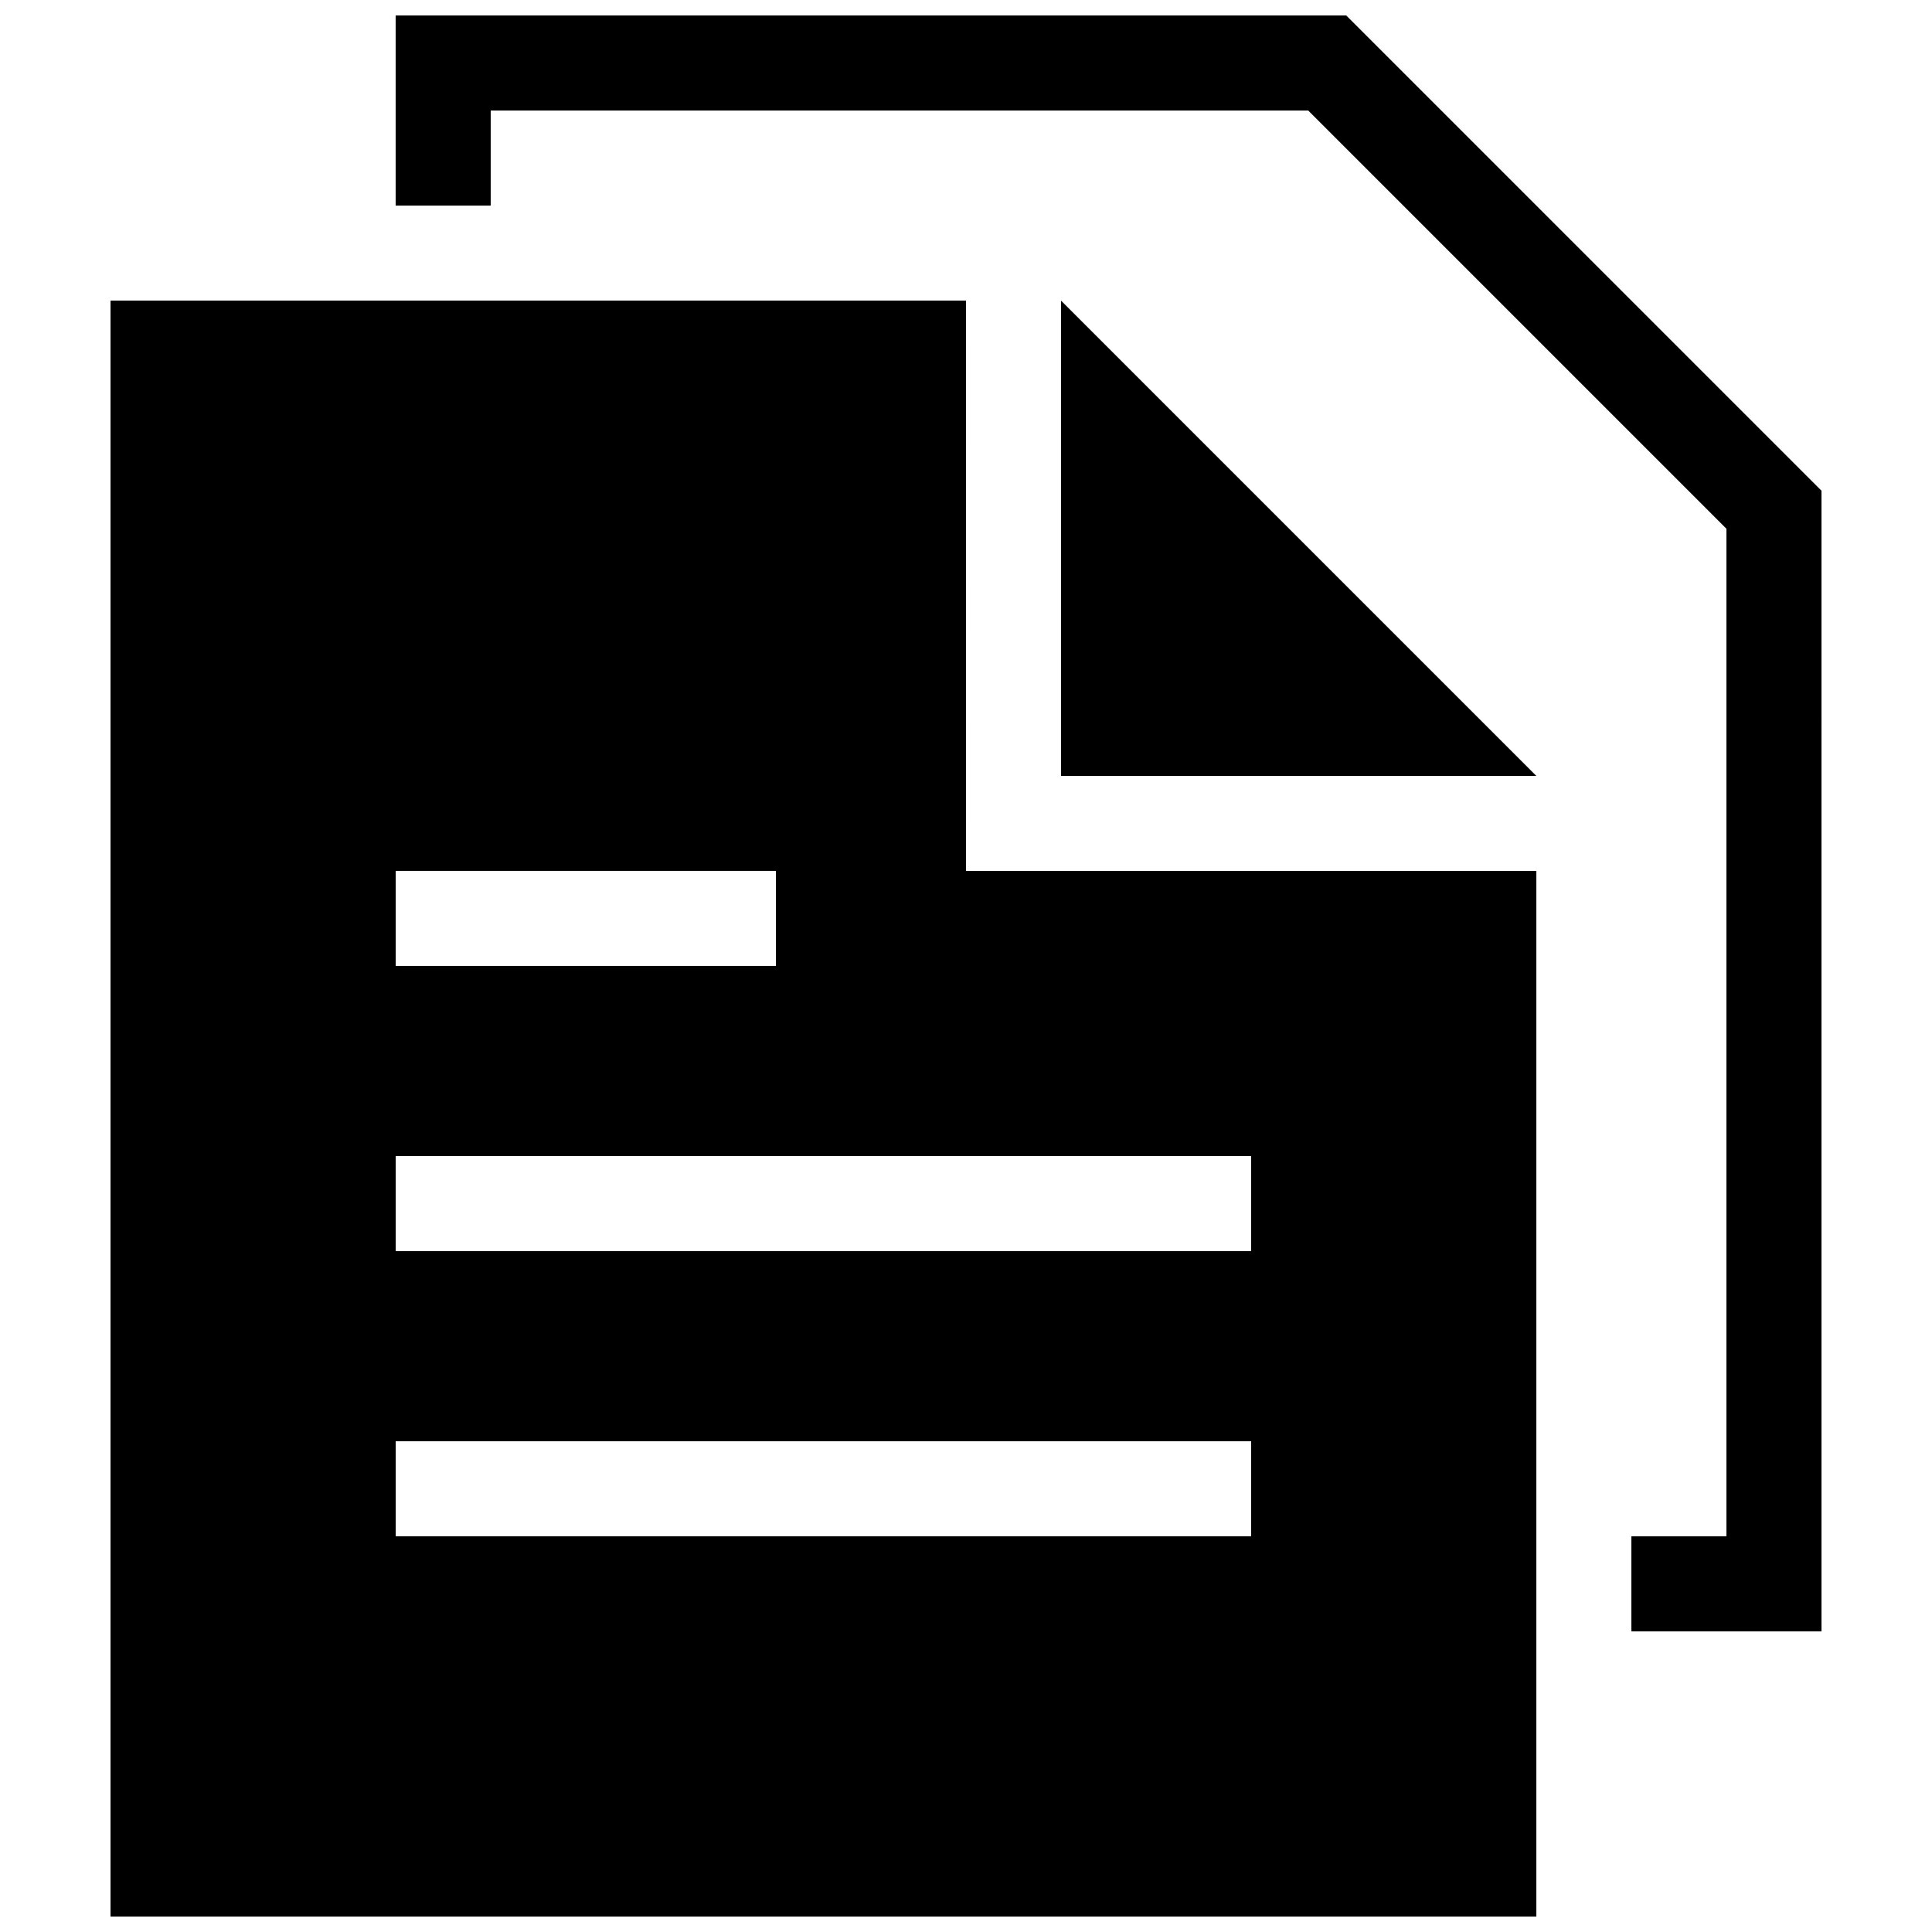
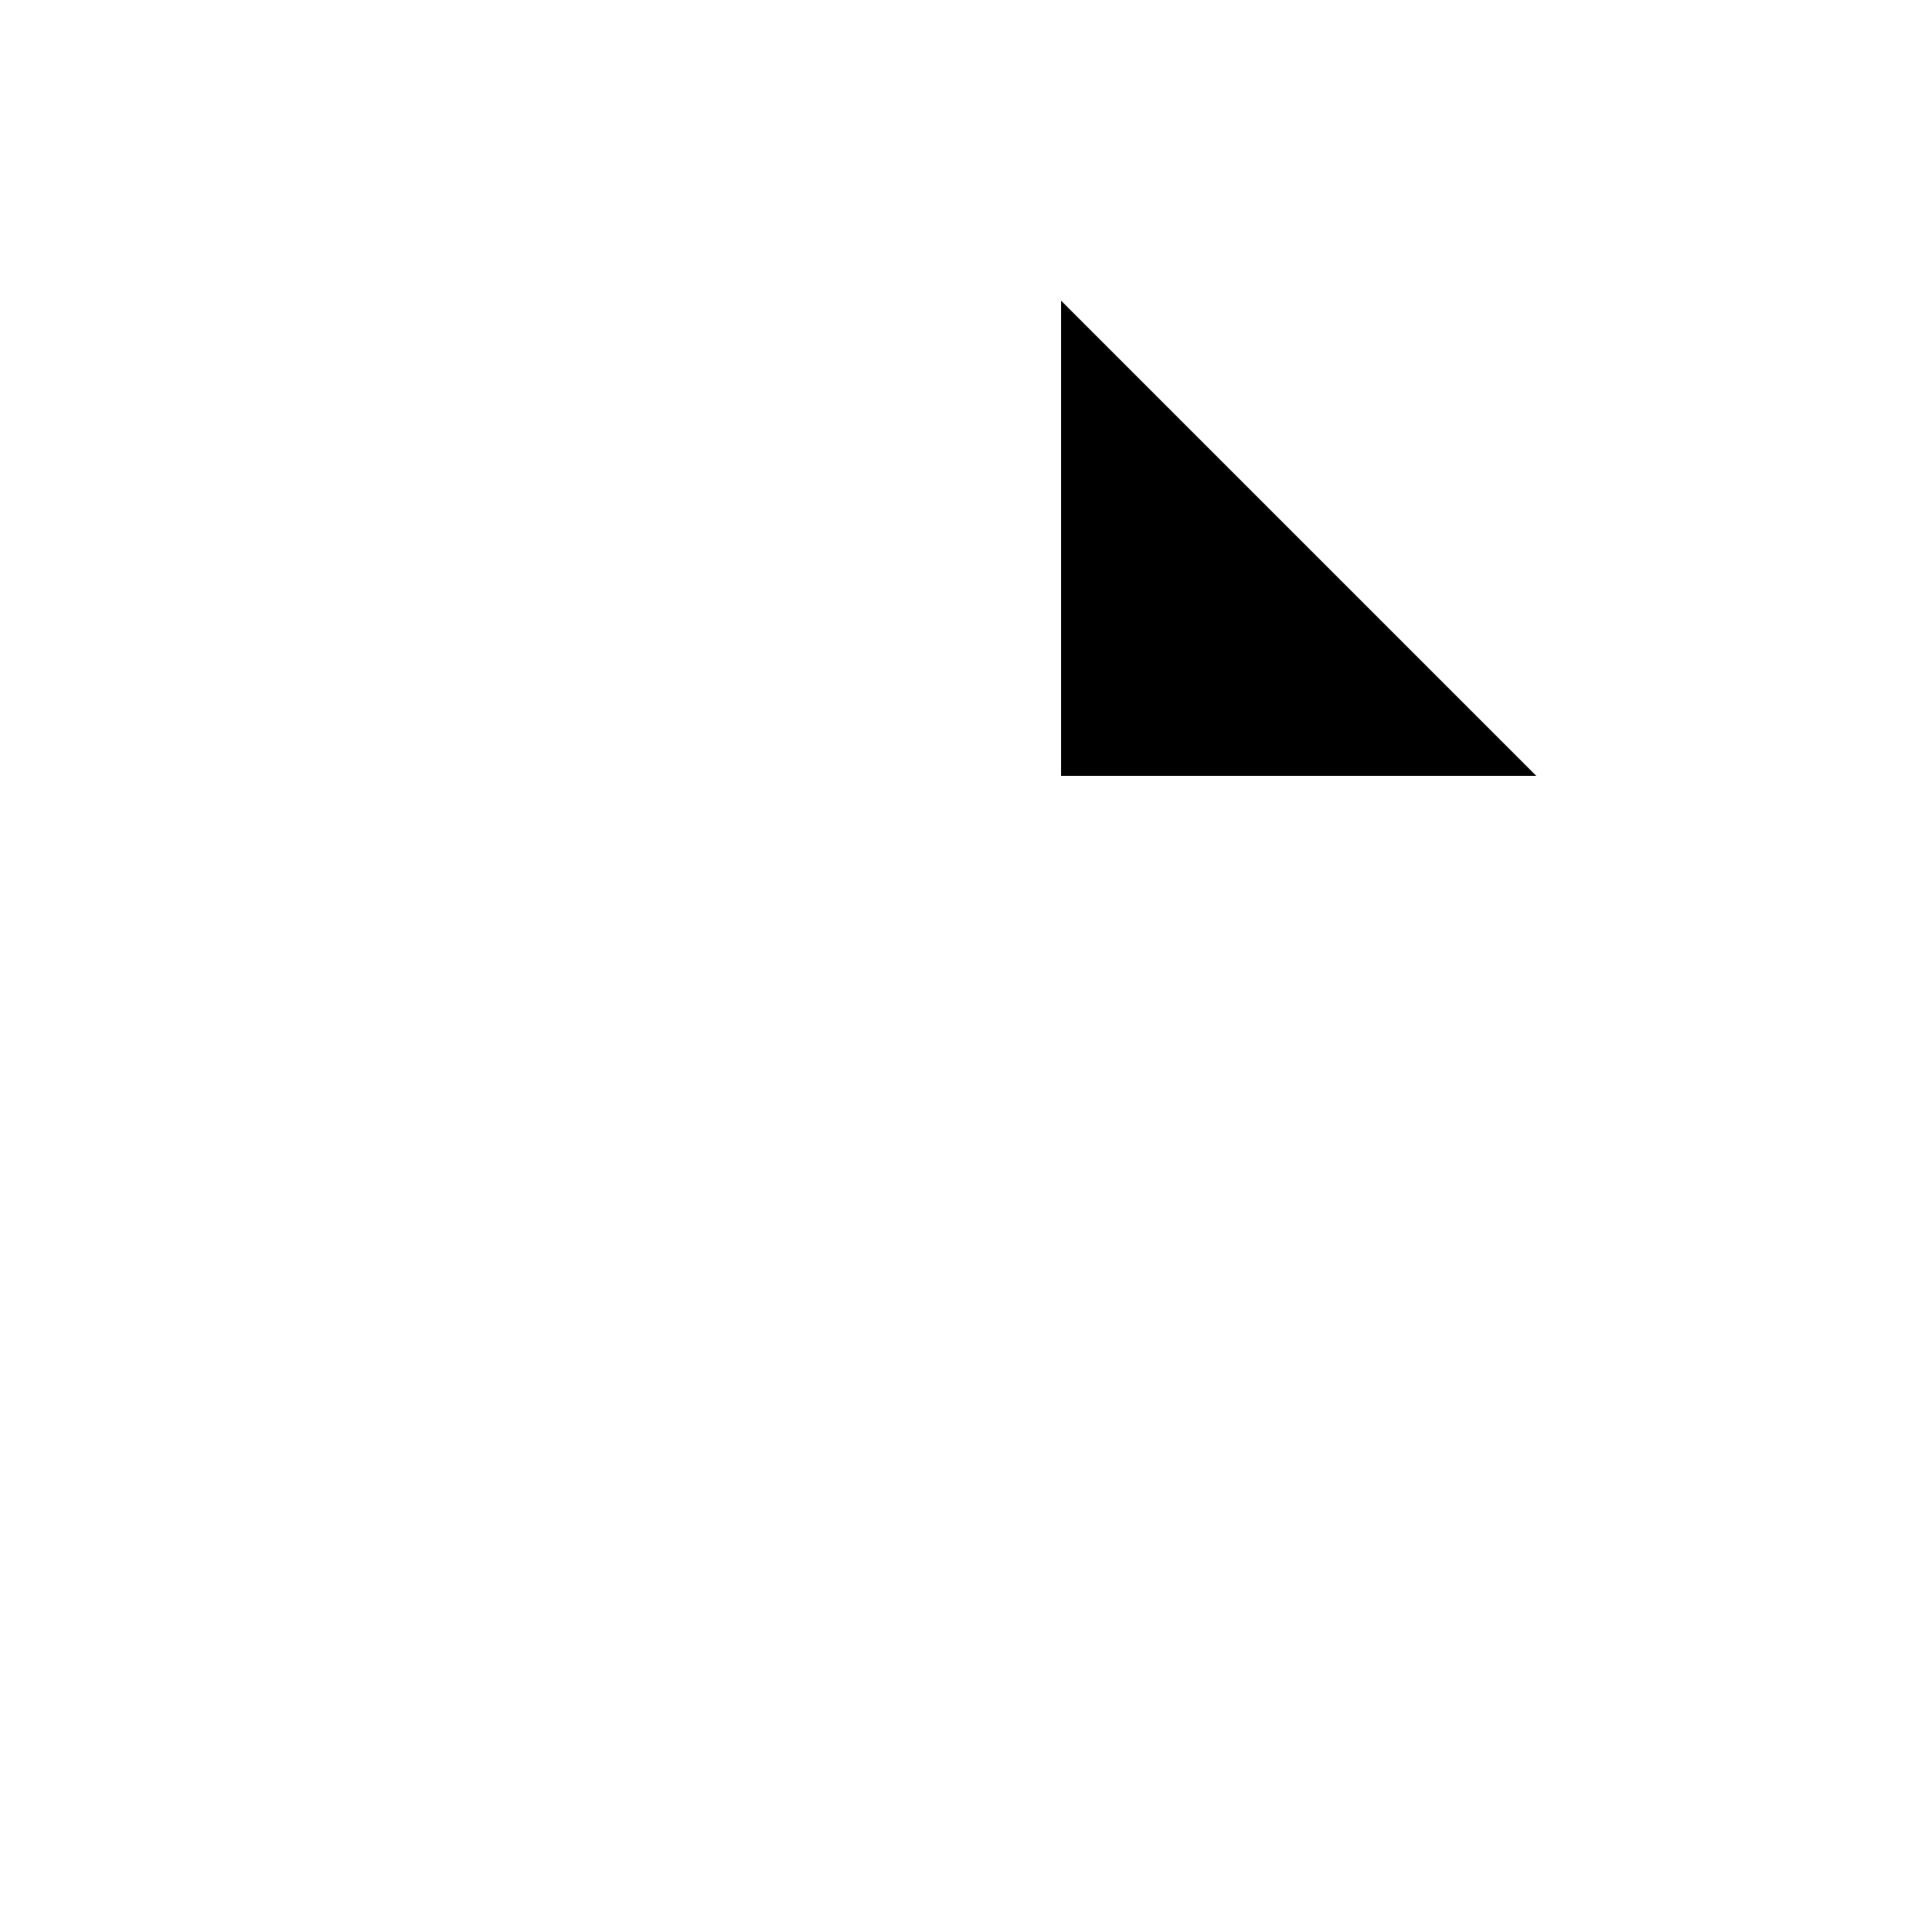
<svg xmlns="http://www.w3.org/2000/svg" width="800px" height="800px" version="1.1" viewBox="144 144 512 512">
  <defs>
    <clipPath id="b">
-       <path d="m248 148.09h379v428.91h-379z" />
-     </clipPath>
+       </clipPath>
    <clipPath id="a">
-       <path d="m173 223h379v428.9h-379z" />
-     </clipPath>
+       </clipPath>
  </defs>
  <g clip-path="url(#b)">
-     <path d="m500.76 148.09h-251.91v50.383h25.191v-25.191h216.64l110.84 110.84v267.02h-25.191v25.191h50.383l-0.004-302.29z" />
-   </g>
+     </g>
  <path d="m425.19 349.62h125.95l-125.95-125.95z" />
  <g clip-path="url(#a)">
-     <path d="m400 223.66h-226.71v428.24h377.86v-277.09h-151.14zm-151.14 151.14h100.76v25.191h-100.76zm226.71 176.33h-226.71v-25.191h226.71zm0-100.76v25.191h-226.71v-25.191z" />
-   </g>
+     </g>
</svg>